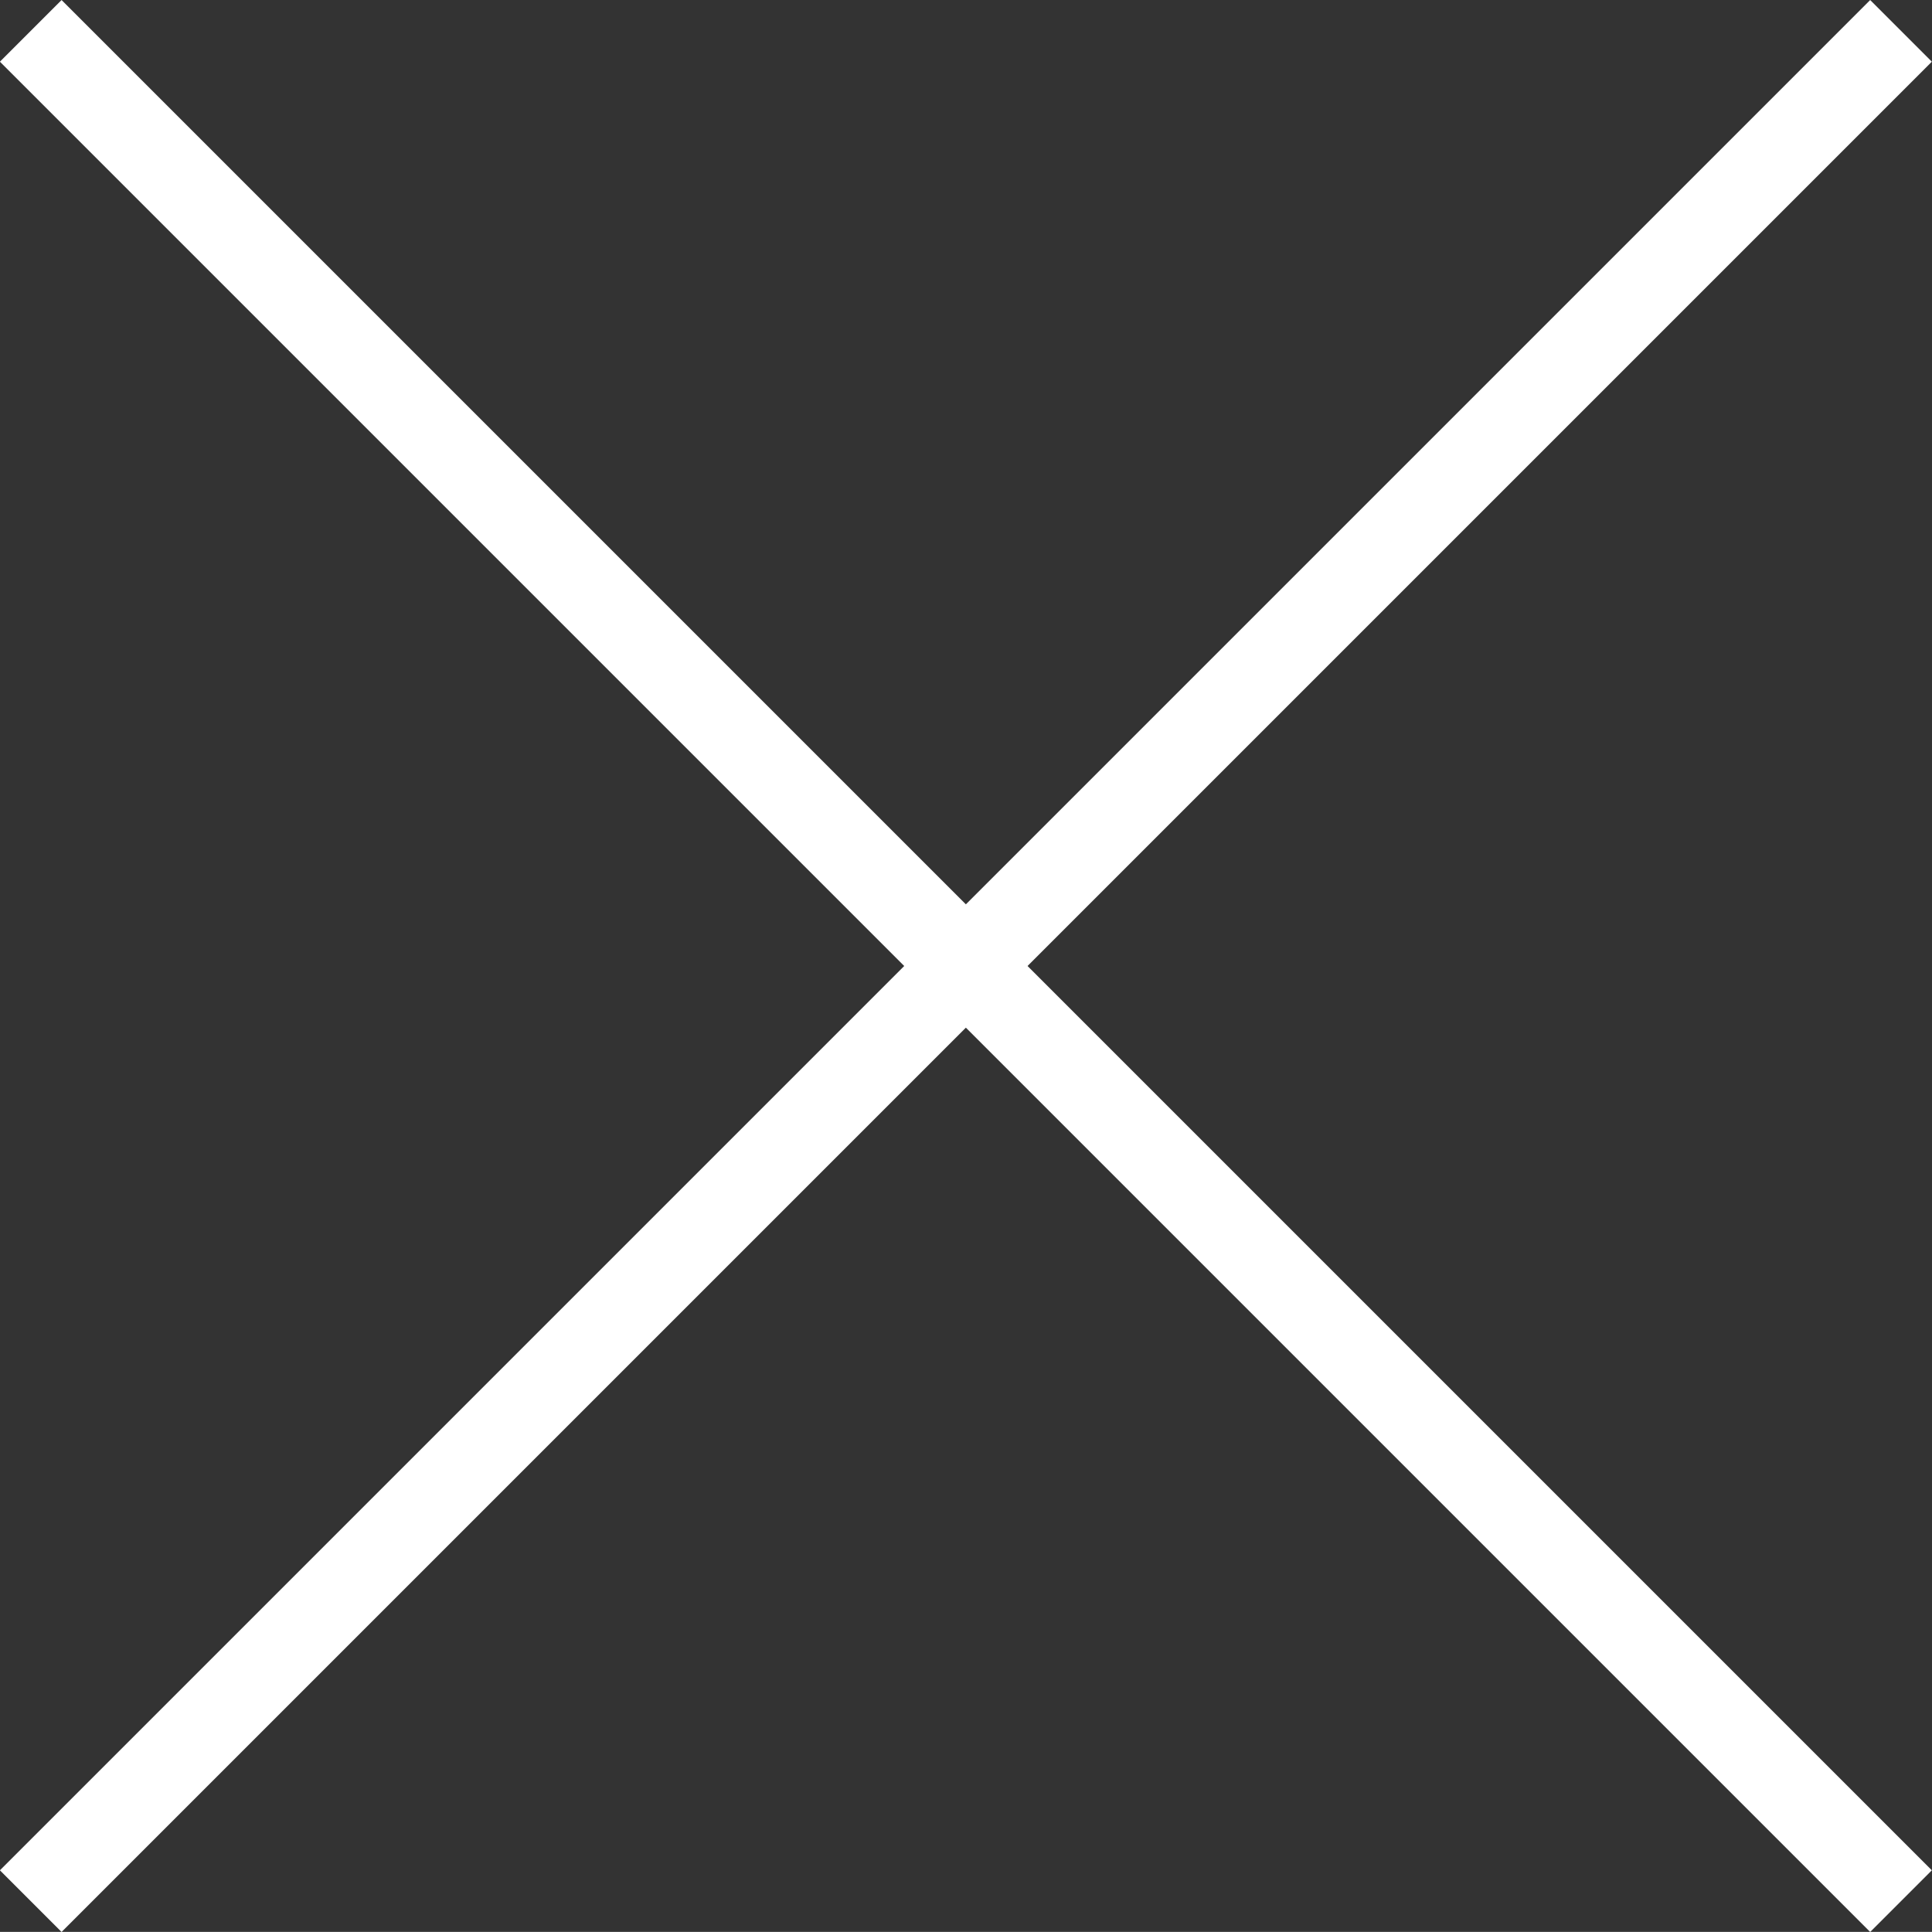
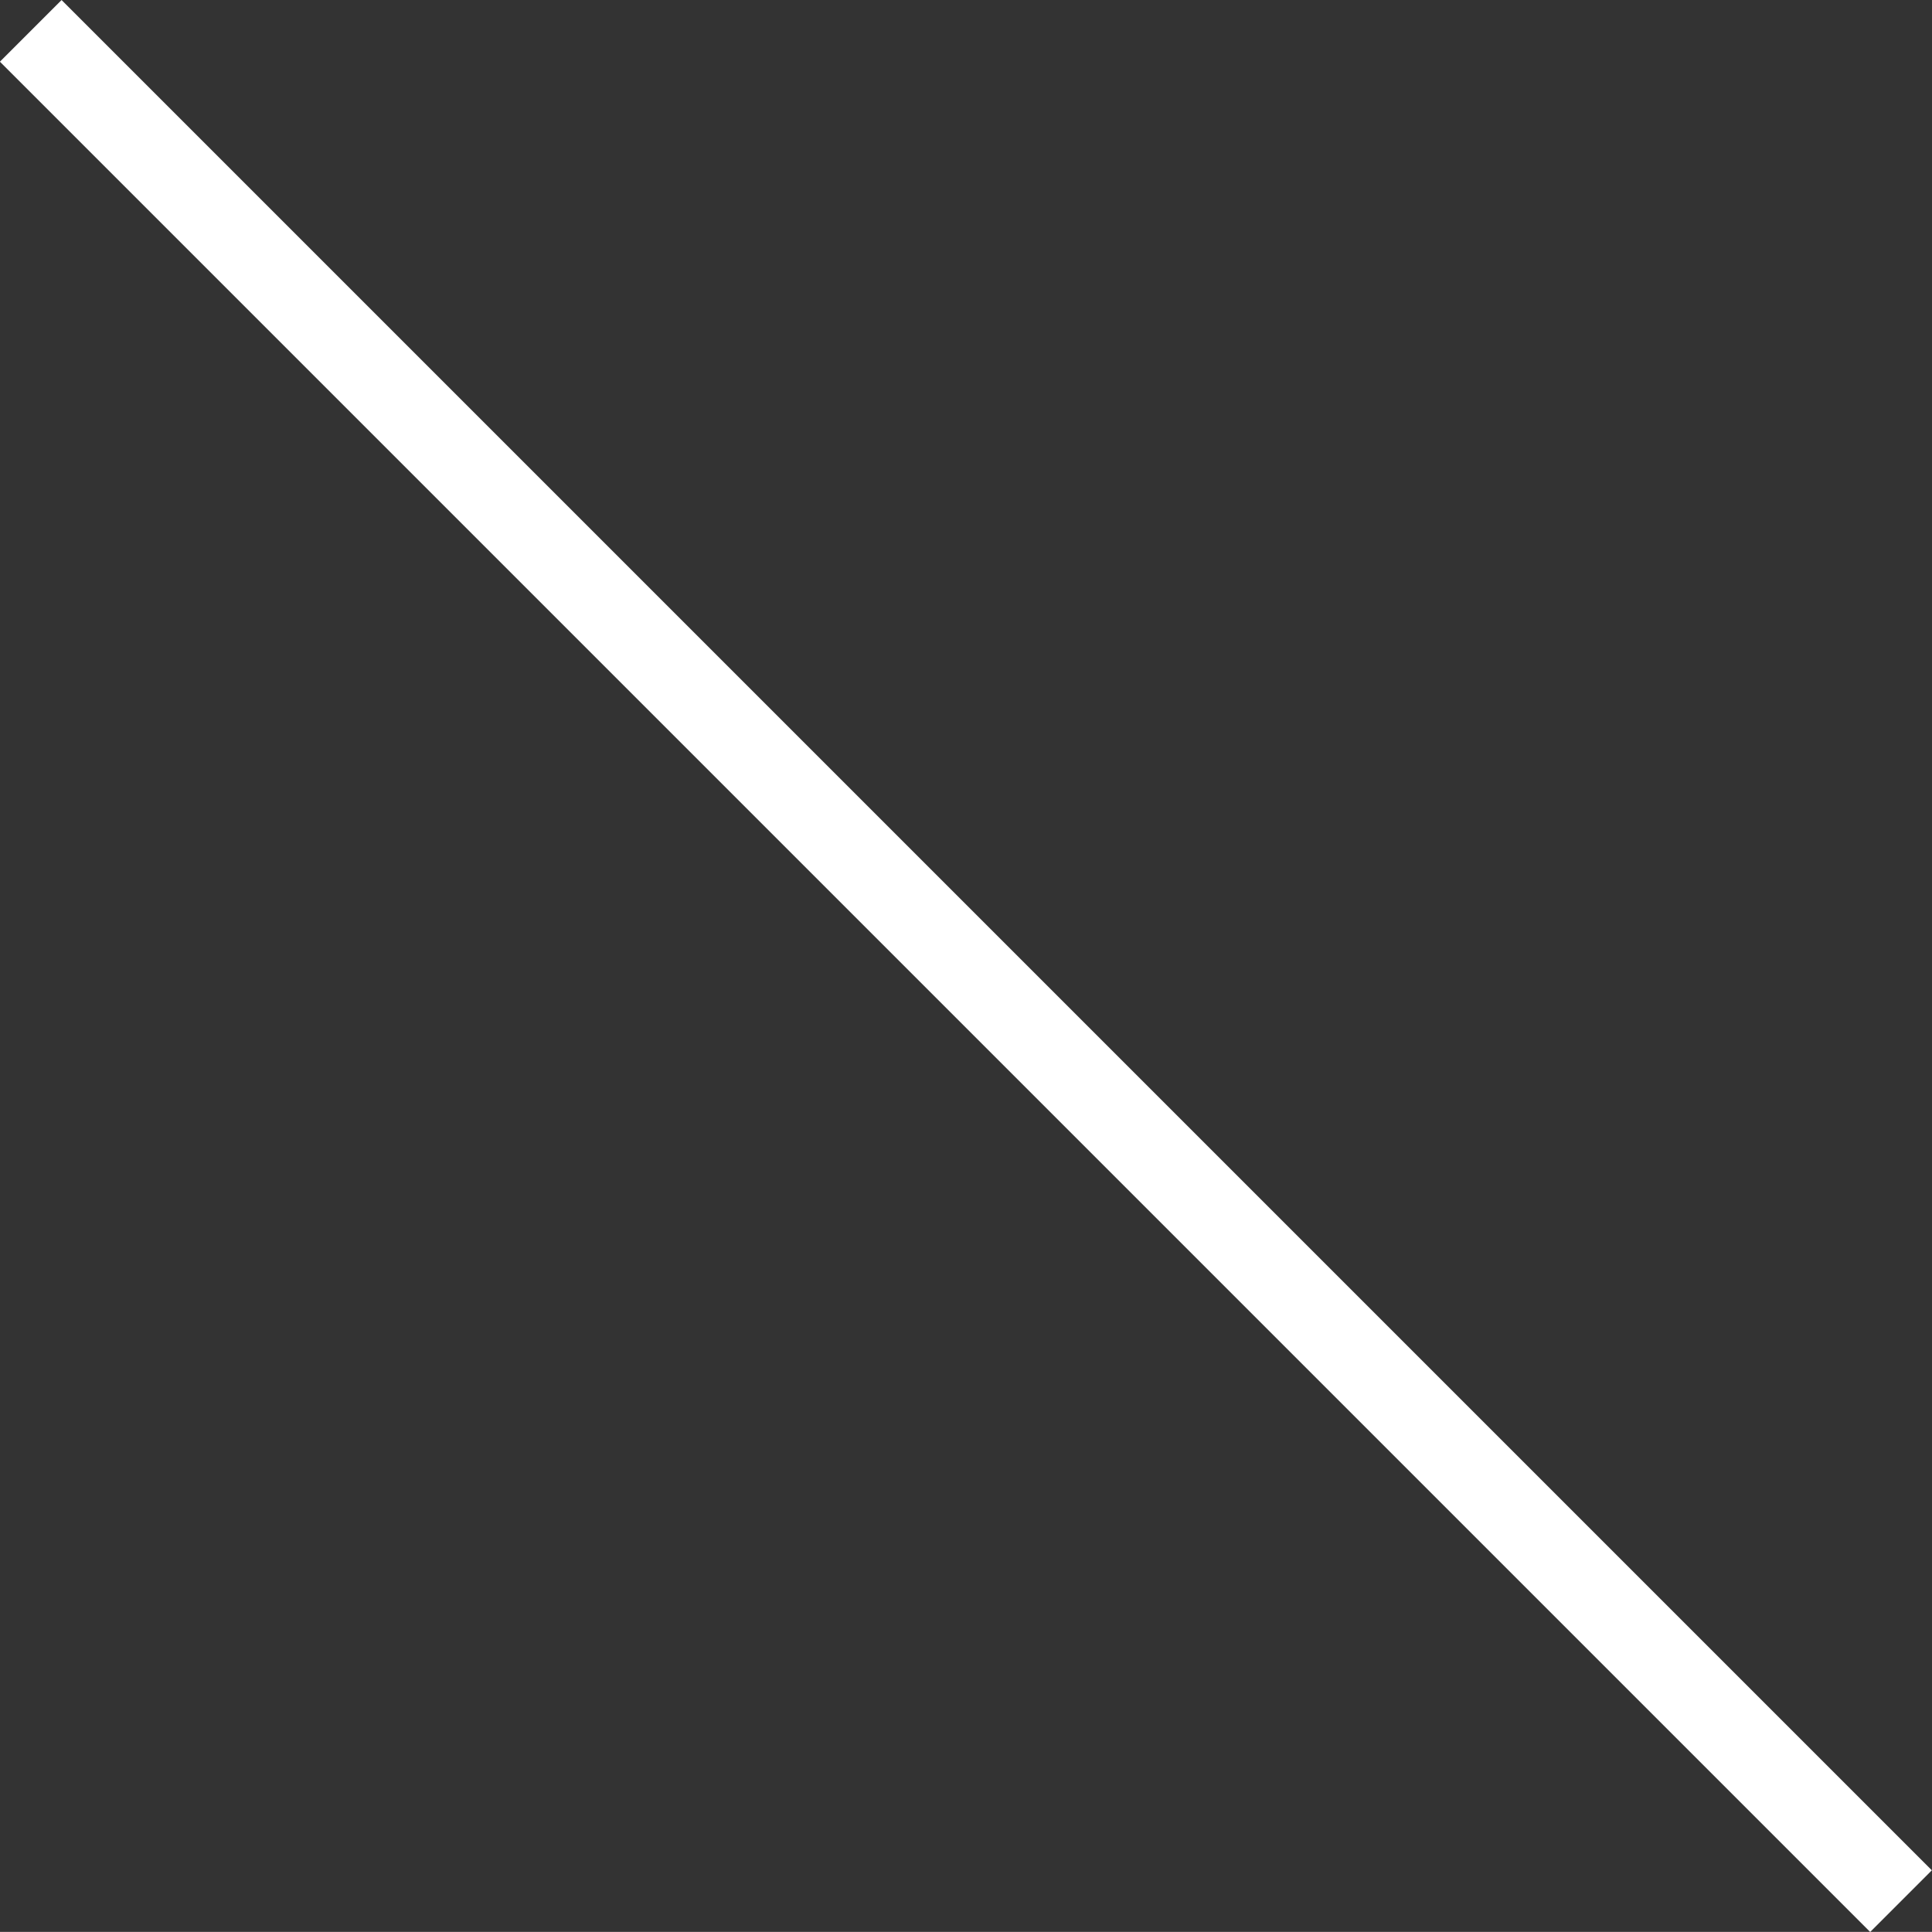
<svg xmlns="http://www.w3.org/2000/svg" width="22.156" height="22.155" viewBox="0 0 22.156 22.155">
  <rect x="0" y="0" width="22.156" height="22.155" fill="#333333" stroke="none" />
  <g id="Group_14071" data-name="Group 14071" transform="translate(-12.492 7.43) rotate(-45)">
    <g id="Group_13167" data-name="Group 13167" transform="translate(-1.08 4.079)">
      <line id="Line_4" data-name="Line 4" y1="21.448" x2="21.448" transform="translate(0 15.166) rotate(-45)" fill="none" stroke="#fff" stroke-width="1" />
-       <line id="Line_326" data-name="Line 326" y1="21.448" x2="21.448" transform="translate(15.166 0) rotate(45)" fill="none" stroke="#fff" stroke-width="1" />
    </g>
  </g>
</svg>